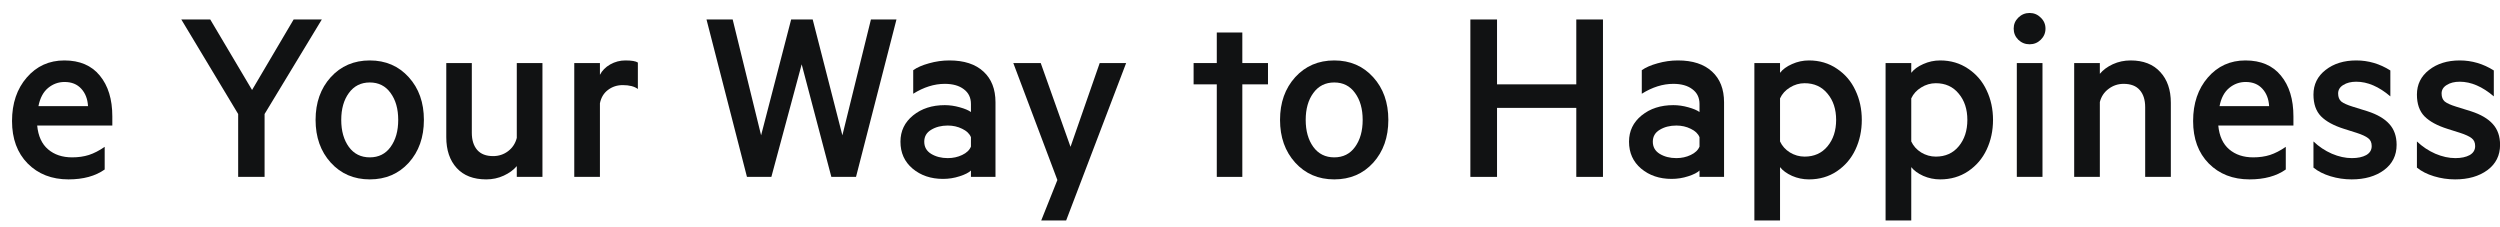
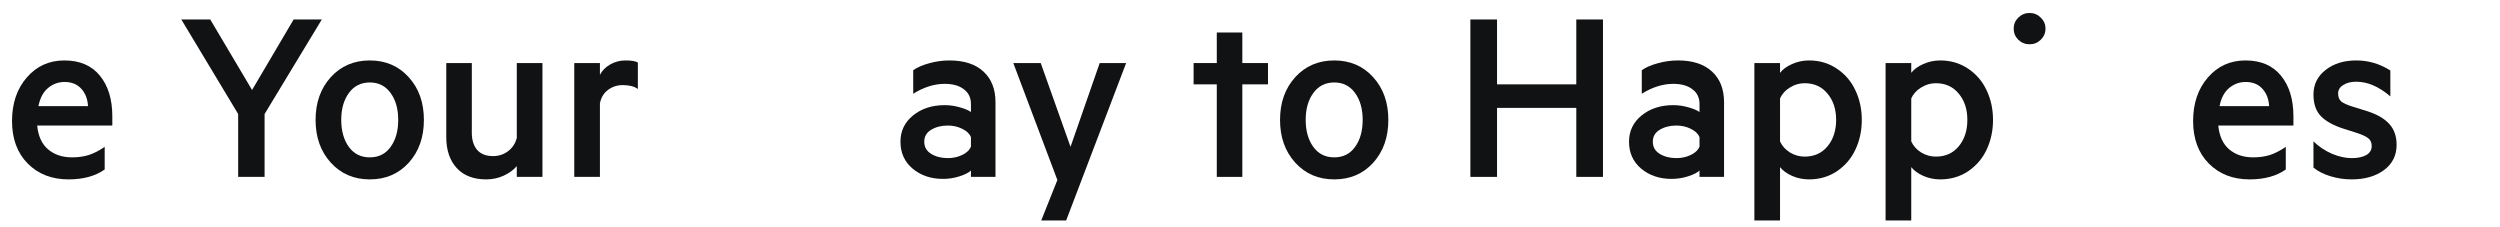
<svg xmlns="http://www.w3.org/2000/svg" width="143" height="13" viewBox="0 0 143 13" fill="none">
-   <path d="M138.248 9.588V8.091C138.558 8.387 138.909 8.621 139.301 8.793C139.693 8.96 140.075 9.044 140.447 9.044C140.781 9.044 141.053 8.986 141.264 8.872C141.474 8.752 141.579 8.58 141.579 8.356C141.579 8.155 141.512 8.005 141.378 7.905C141.244 7.8 141.022 7.697 140.712 7.597L140.01 7.375C139.413 7.188 138.969 6.947 138.678 6.651C138.391 6.355 138.248 5.942 138.248 5.412C138.248 4.83 138.48 4.359 138.943 4.001C139.406 3.638 139.991 3.457 140.698 3.457C141.39 3.457 142.04 3.648 142.646 4.03V5.512C141.992 4.954 141.342 4.674 140.698 4.674C140.397 4.674 140.149 4.736 139.953 4.861C139.757 4.98 139.659 5.142 139.659 5.348C139.659 5.548 139.719 5.701 139.838 5.806C139.962 5.906 140.18 6.004 140.49 6.1L141.342 6.365C141.901 6.546 142.316 6.79 142.589 7.095C142.866 7.401 143.004 7.797 143.004 8.284C143.004 8.891 142.763 9.373 142.281 9.731C141.798 10.085 141.182 10.261 140.433 10.261C140.017 10.261 139.614 10.201 139.222 10.082C138.831 9.963 138.506 9.798 138.248 9.588Z" fill="#111213" />
  <path d="M132.33 9.588V8.091C132.64 8.387 132.991 8.621 133.383 8.793C133.775 8.96 134.157 9.044 134.529 9.044C134.863 9.044 135.135 8.986 135.346 8.872C135.556 8.752 135.661 8.58 135.661 8.356C135.661 8.155 135.594 8.005 135.46 7.905C135.326 7.8 135.104 7.697 134.794 7.597L134.092 7.375C133.495 7.188 133.051 6.947 132.76 6.651C132.473 6.355 132.33 5.942 132.33 5.412C132.33 4.83 132.562 4.359 133.025 4.001C133.488 3.638 134.073 3.457 134.78 3.457C135.472 3.457 136.122 3.648 136.728 4.03V5.512C136.074 4.954 135.424 4.674 134.78 4.674C134.479 4.674 134.231 4.736 134.035 4.861C133.839 4.98 133.741 5.142 133.741 5.348C133.741 5.548 133.801 5.701 133.92 5.806C134.044 5.906 134.262 6.004 134.572 6.1L135.424 6.365C135.983 6.546 136.398 6.79 136.671 7.095C136.948 7.401 137.086 7.797 137.086 8.284C137.086 8.891 136.845 9.373 136.363 9.731C135.88 10.085 135.264 10.261 134.515 10.261C134.099 10.261 133.696 10.201 133.304 10.082C132.913 9.963 132.588 9.798 132.33 9.588Z" fill="#111213" />
  <path d="M128.455 4.689C128.101 4.689 127.786 4.803 127.509 5.032C127.232 5.262 127.048 5.608 126.958 6.071H129.794C129.77 5.66 129.641 5.329 129.407 5.075C129.173 4.818 128.856 4.689 128.455 4.689ZM130.747 9.695C130.212 10.073 129.522 10.261 128.677 10.261C127.722 10.261 126.943 9.958 126.342 9.352C125.745 8.745 125.446 7.936 125.446 6.923C125.446 5.911 125.728 5.08 126.291 4.431C126.855 3.781 127.571 3.457 128.44 3.457C129.319 3.457 129.995 3.746 130.467 4.323C130.945 4.901 131.184 5.679 131.184 6.658V7.181H126.886C126.943 7.783 127.151 8.237 127.509 8.542C127.867 8.848 128.326 9.001 128.884 9.001C129.238 9.001 129.558 8.955 129.844 8.864C130.135 8.769 130.436 8.614 130.747 8.399V9.695Z" fill="#111213" />
-   <path d="M118.643 10.118V3.607H120.111V4.223C120.297 3.999 120.545 3.815 120.856 3.672C121.171 3.528 121.51 3.457 121.873 3.457C122.599 3.457 123.162 3.676 123.563 4.116C123.969 4.55 124.172 5.138 124.172 5.878V10.118H122.704V6.128C122.704 5.713 122.601 5.388 122.396 5.154C122.19 4.915 121.883 4.796 121.472 4.796C121.152 4.796 120.865 4.892 120.612 5.083C120.359 5.269 120.192 5.52 120.111 5.835V10.118H118.643Z" fill="#111213" />
-   <path d="M116.73 1.007C116.911 1.179 117.002 1.389 117.002 1.637C117.002 1.886 116.911 2.098 116.73 2.275C116.553 2.447 116.341 2.533 116.092 2.533C115.844 2.533 115.629 2.447 115.448 2.275C115.271 2.098 115.183 1.886 115.183 1.637C115.183 1.389 115.271 1.179 115.448 1.007C115.629 0.83 115.844 0.742 116.092 0.742C116.341 0.742 116.553 0.83 116.73 1.007ZM116.83 3.607V10.118H115.362V3.607H116.83Z" fill="#111213" />
+   <path d="M116.73 1.007C116.911 1.179 117.002 1.389 117.002 1.637C117.002 1.886 116.911 2.098 116.73 2.275C116.553 2.447 116.341 2.533 116.092 2.533C115.844 2.533 115.629 2.447 115.448 2.275C115.271 2.098 115.183 1.886 115.183 1.637C115.183 1.389 115.271 1.179 115.448 1.007C115.629 0.83 115.844 0.742 116.092 0.742C116.341 0.742 116.553 0.83 116.73 1.007ZM116.83 3.607H115.362V3.607H116.83Z" fill="#111213" />
  <path d="M109.324 5.627V8.091C109.443 8.349 109.632 8.559 109.89 8.721C110.152 8.879 110.432 8.958 110.728 8.958C111.277 8.958 111.714 8.762 112.038 8.37C112.368 7.974 112.533 7.47 112.533 6.859C112.533 6.248 112.368 5.746 112.038 5.355C111.714 4.958 111.277 4.76 110.728 4.76C110.432 4.76 110.152 4.841 109.89 5.004C109.632 5.161 109.443 5.369 109.324 5.627ZM109.324 9.559V12.611H107.855V3.607H109.324V4.166C109.477 3.965 109.706 3.798 110.011 3.664C110.317 3.526 110.639 3.457 110.978 3.457C111.58 3.457 112.113 3.614 112.576 3.929C113.044 4.24 113.397 4.653 113.636 5.169C113.879 5.679 114.001 6.243 114.001 6.859C114.001 7.475 113.879 8.041 113.636 8.557C113.397 9.067 113.044 9.48 112.576 9.796C112.113 10.106 111.58 10.261 110.978 10.261C110.639 10.261 110.317 10.194 110.011 10.061C109.706 9.922 109.477 9.755 109.324 9.559Z" fill="#111213" />
  <path d="M101.818 5.627V8.091C101.937 8.349 102.126 8.559 102.384 8.721C102.646 8.879 102.926 8.958 103.222 8.958C103.771 8.958 104.208 8.762 104.533 8.37C104.862 7.974 105.027 7.47 105.027 6.859C105.027 6.248 104.862 5.746 104.533 5.355C104.208 4.958 103.771 4.76 103.222 4.76C102.926 4.76 102.646 4.841 102.384 5.004C102.126 5.161 101.937 5.369 101.818 5.627ZM101.818 9.559V12.611H100.35V3.607H101.818V4.166C101.971 3.965 102.2 3.798 102.506 3.664C102.811 3.526 103.134 3.457 103.473 3.457C104.074 3.457 104.607 3.614 105.07 3.929C105.538 4.24 105.891 4.653 106.13 5.169C106.373 5.679 106.495 6.243 106.495 6.859C106.495 7.475 106.373 8.041 106.13 8.557C105.891 9.067 105.538 9.48 105.07 9.796C104.607 10.106 104.074 10.261 103.473 10.261C103.134 10.261 102.811 10.194 102.506 10.061C102.2 9.922 101.971 9.755 101.818 9.559Z" fill="#111213" />
  <path d="M97.212 8.385V7.847C97.131 7.647 96.964 7.487 96.711 7.367C96.463 7.243 96.188 7.181 95.887 7.181C95.519 7.181 95.202 7.262 94.935 7.425C94.672 7.582 94.541 7.809 94.541 8.105C94.541 8.406 94.672 8.638 94.935 8.8C95.202 8.962 95.519 9.044 95.887 9.044C96.188 9.044 96.463 8.984 96.711 8.864C96.964 8.745 97.131 8.585 97.212 8.385ZM97.212 6.408V5.949C97.212 5.586 97.076 5.305 96.804 5.104C96.537 4.899 96.174 4.796 95.715 4.796C95.114 4.796 94.512 4.985 93.91 5.362V4.015C94.13 3.858 94.431 3.726 94.813 3.621C95.195 3.512 95.584 3.457 95.98 3.457C96.821 3.457 97.47 3.669 97.929 4.094C98.387 4.514 98.616 5.099 98.616 5.849V10.118H97.212V9.753C97.093 9.872 96.878 9.982 96.568 10.082C96.262 10.182 95.945 10.233 95.615 10.233C94.923 10.233 94.342 10.037 93.874 9.645C93.411 9.254 93.18 8.74 93.18 8.105C93.18 7.494 93.421 6.993 93.903 6.601C94.385 6.21 94.99 6.014 95.715 6.014C95.992 6.014 96.276 6.054 96.568 6.136C96.859 6.217 97.074 6.307 97.212 6.408Z" fill="#111213" />
  <path d="M90.164 1.114H91.69V10.118H90.164V6.171H85.63V10.118H84.105V1.114H85.63V4.825H90.164V1.114Z" fill="#111213" />
  <path d="M78.547 4.416C79.125 5.052 79.413 5.866 79.413 6.859C79.413 7.852 79.125 8.669 78.547 9.309C77.969 9.944 77.227 10.261 76.319 10.261C75.412 10.261 74.667 9.941 74.085 9.301C73.507 8.662 73.218 7.847 73.218 6.859C73.218 5.87 73.507 5.056 74.085 4.416C74.667 3.777 75.412 3.457 76.319 3.457C77.227 3.457 77.969 3.777 78.547 4.416ZM77.508 8.406C77.799 8.005 77.945 7.489 77.945 6.859C77.945 6.229 77.799 5.715 77.508 5.319C77.222 4.918 76.825 4.717 76.319 4.717C75.813 4.717 75.414 4.918 75.123 5.319C74.832 5.715 74.686 6.229 74.686 6.859C74.686 7.489 74.832 8.005 75.123 8.406C75.414 8.802 75.813 9.001 76.319 9.001C76.825 9.001 77.222 8.802 77.508 8.406Z" fill="#111213" />
  <path d="M71.061 4.825V10.118H69.6V4.825H68.274V3.607H69.6V1.859H71.061V3.607H72.529V4.825H71.061Z" fill="#111213" />
  <path d="M60.984 12.611H59.558L60.482 10.297L57.961 3.607H59.53L61.234 8.399L62.903 3.607H64.415L60.984 12.611Z" fill="#111213" />
  <path d="M55.538 8.385V7.847C55.457 7.647 55.29 7.487 55.037 7.367C54.789 7.243 54.514 7.181 54.213 7.181C53.846 7.181 53.528 7.262 53.261 7.425C52.998 7.582 52.867 7.809 52.867 8.105C52.867 8.406 52.998 8.638 53.261 8.8C53.528 8.962 53.846 9.044 54.213 9.044C54.514 9.044 54.789 8.984 55.037 8.864C55.29 8.745 55.457 8.585 55.538 8.385ZM55.538 6.408V5.949C55.538 5.586 55.402 5.305 55.13 5.104C54.863 4.899 54.5 4.796 54.041 4.796C53.44 4.796 52.838 4.985 52.236 5.362V4.015C52.456 3.858 52.757 3.726 53.139 3.621C53.521 3.512 53.91 3.457 54.306 3.457C55.147 3.457 55.796 3.669 56.255 4.094C56.713 4.514 56.942 5.099 56.942 5.849V10.118H55.538V9.753C55.419 9.872 55.204 9.982 54.894 10.082C54.588 10.182 54.271 10.233 53.941 10.233C53.249 10.233 52.669 10.037 52.201 9.645C51.737 9.254 51.506 8.74 51.506 8.105C51.506 7.494 51.747 6.993 52.229 6.601C52.712 6.21 53.316 6.014 54.041 6.014C54.318 6.014 54.602 6.054 54.894 6.136C55.185 6.217 55.4 6.307 55.538 6.408Z" fill="#111213" />
-   <path d="M45.254 1.114H46.486L48.184 7.74L49.817 1.114H51.278L48.964 10.118H47.553L45.856 3.679L44.122 10.118H42.726L40.412 1.114H41.909L43.535 7.74L45.254 1.114Z" fill="#111213" />
  <path d="M36.486 3.578V5.09C36.286 4.942 35.997 4.868 35.62 4.868C35.304 4.868 35.025 4.958 34.782 5.14C34.538 5.321 34.383 5.577 34.316 5.906V10.118H32.848V3.607H34.316V4.28C34.44 4.037 34.636 3.839 34.903 3.686C35.175 3.533 35.464 3.457 35.77 3.457C36.128 3.457 36.367 3.497 36.486 3.578Z" fill="#111213" />
  <path d="M31.028 3.607V10.118H29.56V9.502C29.374 9.722 29.125 9.903 28.815 10.046C28.505 10.19 28.17 10.261 27.812 10.261C27.082 10.261 26.518 10.044 26.122 9.609C25.726 9.175 25.527 8.587 25.527 7.847V3.607H26.988V7.597C26.988 8.012 27.091 8.339 27.297 8.578C27.502 8.812 27.805 8.929 28.206 8.929C28.526 8.929 28.81 8.836 29.059 8.65C29.312 8.459 29.479 8.205 29.56 7.89V3.607H31.028Z" fill="#111213" />
  <path d="M23.38 4.416C23.958 5.052 24.247 5.866 24.247 6.859C24.247 7.852 23.958 8.669 23.38 9.309C22.802 9.944 22.059 10.261 21.152 10.261C20.245 10.261 19.5 9.941 18.918 9.301C18.34 8.662 18.051 7.847 18.051 6.859C18.051 5.87 18.34 5.056 18.918 4.416C19.5 3.777 20.245 3.457 21.152 3.457C22.059 3.457 22.802 3.777 23.38 4.416ZM22.341 8.406C22.633 8.005 22.778 7.489 22.778 6.859C22.778 6.229 22.633 5.715 22.341 5.319C22.055 4.918 21.658 4.717 21.152 4.717C20.646 4.717 20.247 4.918 19.956 5.319C19.665 5.715 19.519 6.229 19.519 6.859C19.519 7.489 19.665 8.005 19.956 8.406C20.247 8.802 20.646 9.001 21.152 9.001C21.658 9.001 22.055 8.802 22.341 8.406Z" fill="#111213" />
  <path d="M14.418 5.147L16.796 1.114H18.408L15.134 6.522V10.118H13.623V6.522L10.371 1.114H12.026L14.418 5.147Z" fill="#111213" />
  <path d="M3.696 4.689C3.342 4.689 3.027 4.803 2.75 5.032C2.473 5.262 2.29 5.608 2.199 6.071H5.035C5.011 5.66 4.882 5.329 4.648 5.075C4.414 4.818 4.097 4.689 3.696 4.689ZM5.988 9.695C5.453 10.073 4.763 10.261 3.918 10.261C2.963 10.261 2.184 9.958 1.583 9.352C0.986 8.745 0.688 7.936 0.688 6.923C0.688 5.911 0.969 5.08 1.533 4.431C2.096 3.781 2.812 3.457 3.682 3.457C4.56 3.457 5.236 3.746 5.709 4.323C6.186 4.901 6.425 5.679 6.425 6.658V7.181H2.127C2.184 7.783 2.392 8.237 2.75 8.542C3.108 8.848 3.567 9.001 4.126 9.001C4.479 9.001 4.799 8.955 5.085 8.864C5.377 8.769 5.678 8.614 5.988 8.399V9.695Z" fill="#111213" />
</svg>